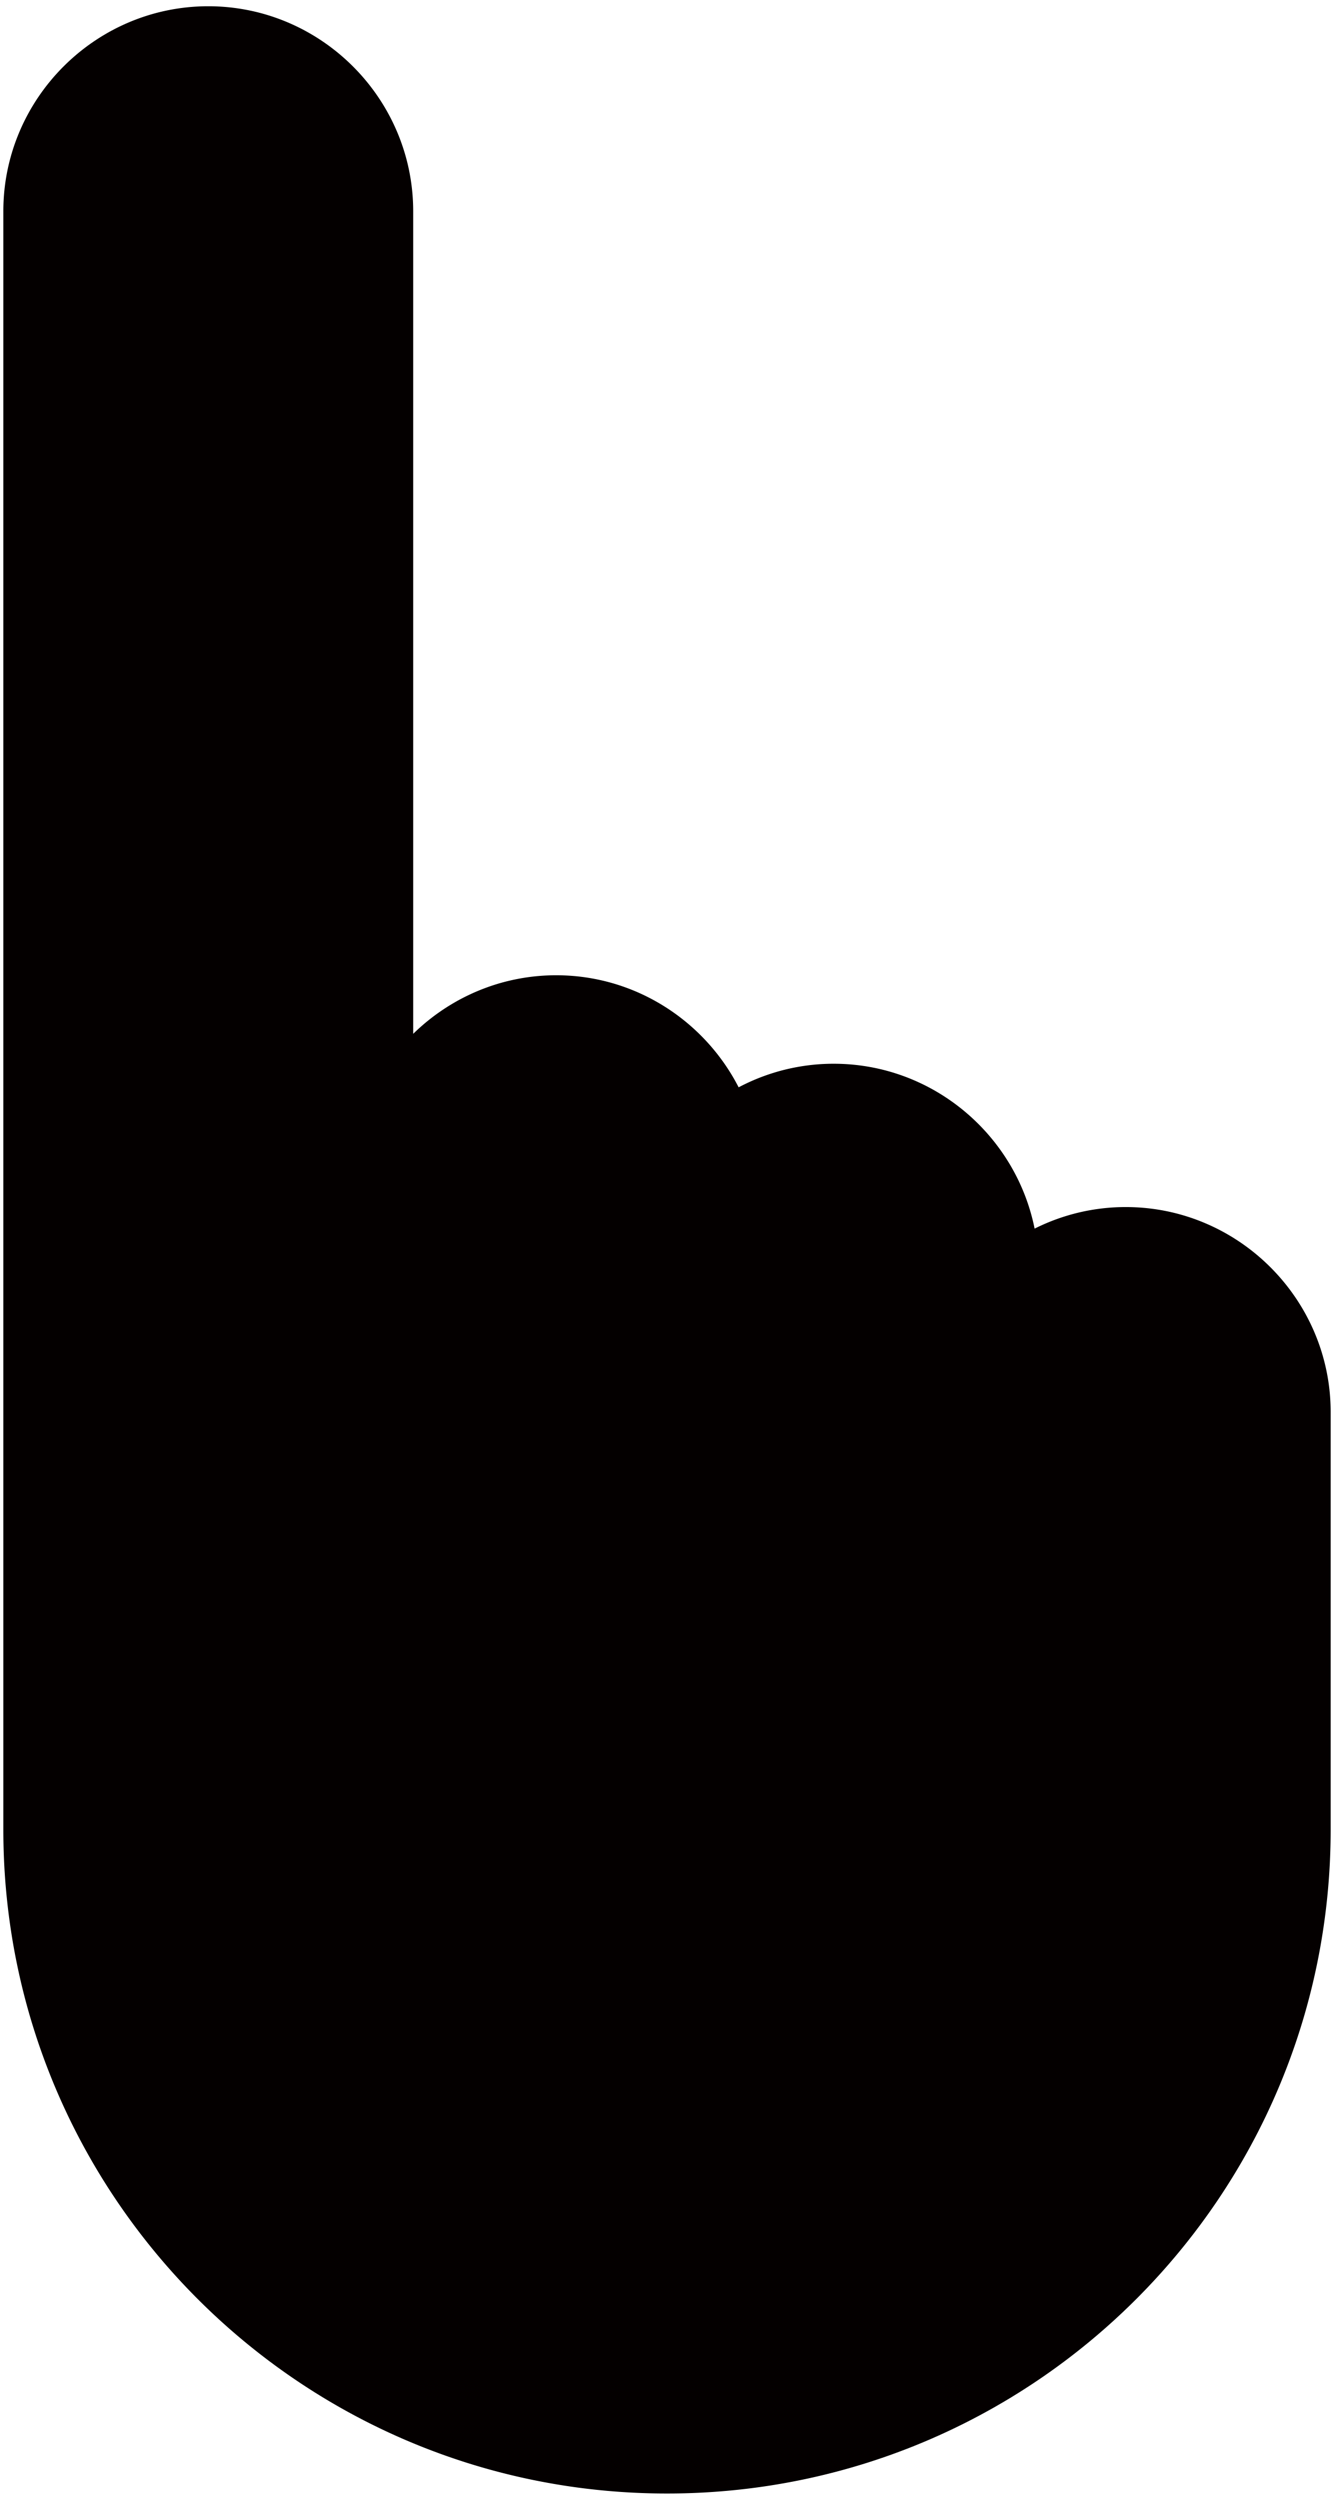
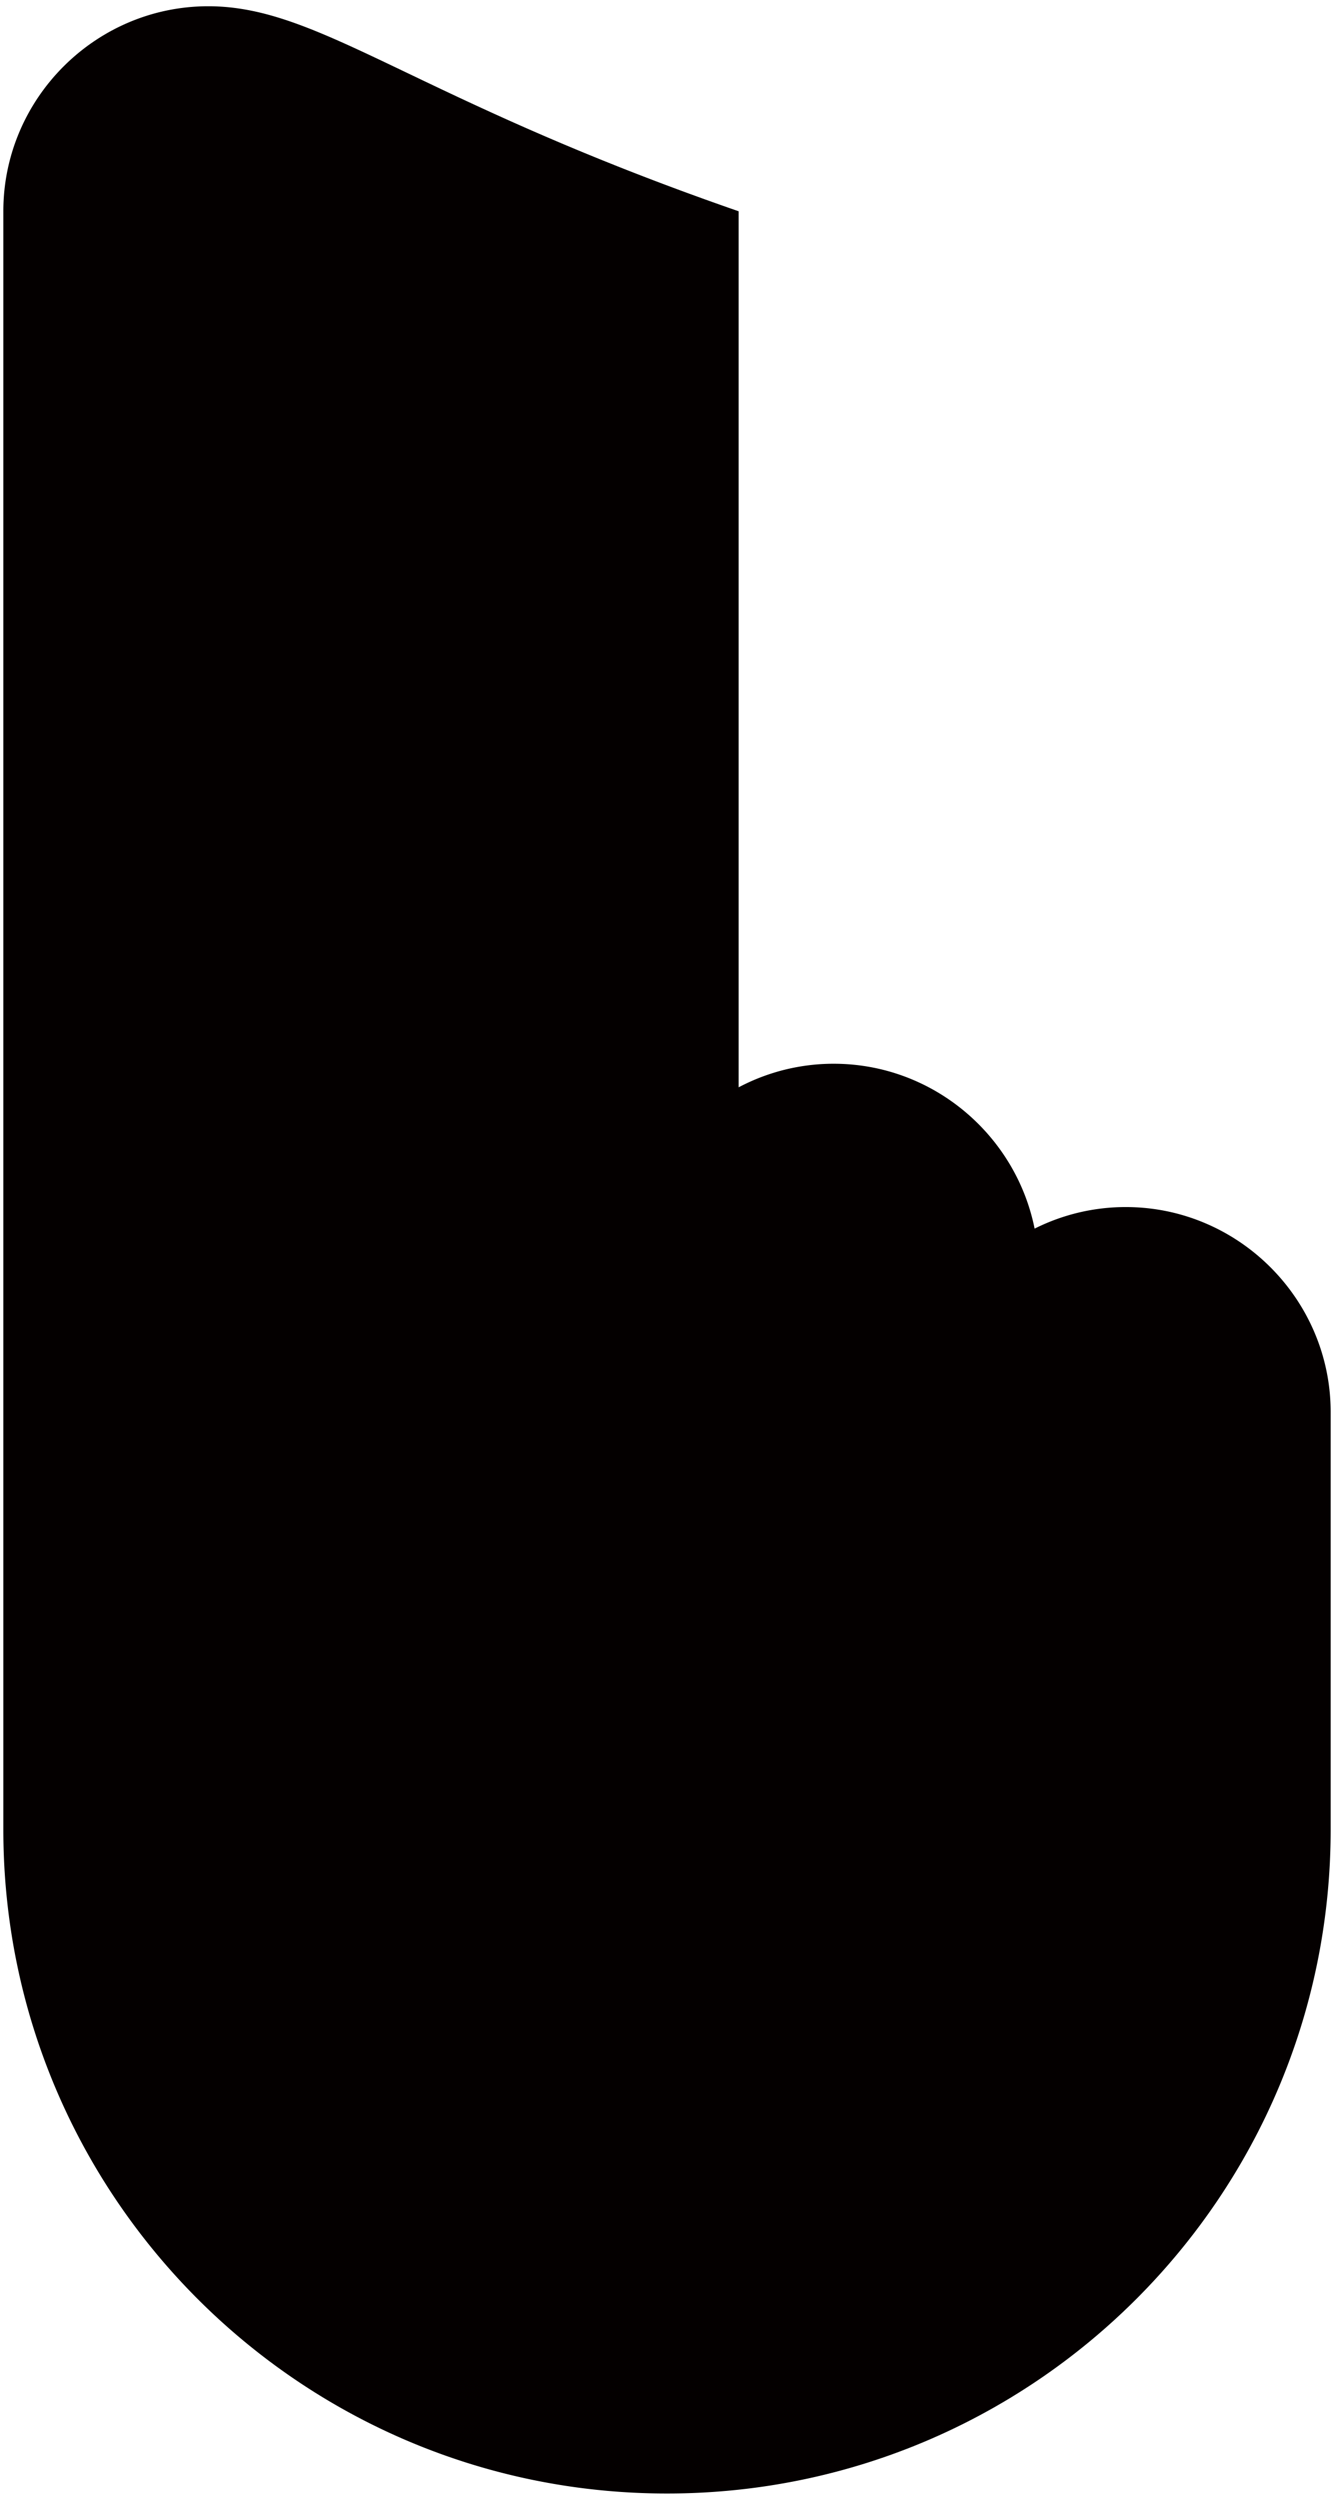
<svg xmlns="http://www.w3.org/2000/svg" viewBox="0 0 427.117 800">
-   <path d="M360.435 386.294a64.991 64.991 0 00-29.177 6.905c-6.015-29.993-32.641-52.769-64.335-52.769h-.001a65.007 65.007 0 00-30.426 7.547c-10.895-21.236-33.022-35.863-58.414-35.863-17.77 0-33.939 7.169-45.785 18.745V67.614C132.297 31.526 102.771 2 66.683 2h-.001C30.595 2 1.068 31.526 1.068 67.614V585.51C1.068 702.866 96.204 798 213.559 798s212.49-95.134 212.49-212.49V451.908c0-36.088-29.527-65.614-65.614-65.614z" fill="#040000" />
+   <path d="M360.435 386.294a64.991 64.991 0 00-29.177 6.905c-6.015-29.993-32.641-52.769-64.335-52.769h-.001a65.007 65.007 0 00-30.426 7.547V67.614C132.297 31.526 102.771 2 66.683 2h-.001C30.595 2 1.068 31.526 1.068 67.614V585.51C1.068 702.866 96.204 798 213.559 798s212.49-95.134 212.49-212.49V451.908c0-36.088-29.527-65.614-65.614-65.614z" fill="#040000" />
</svg>